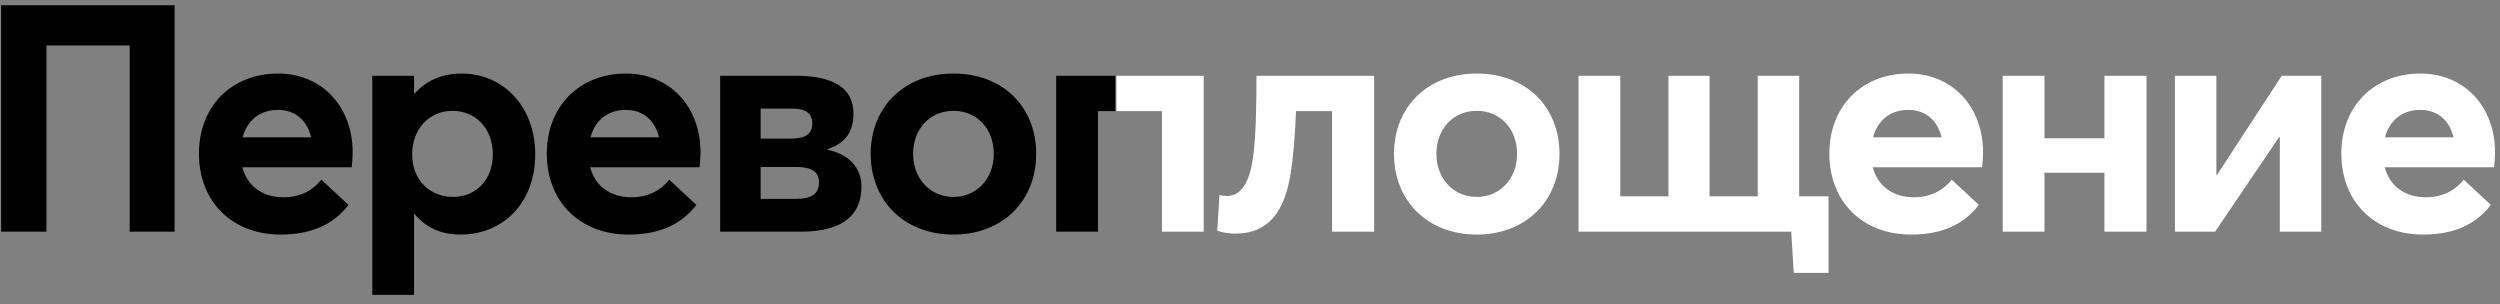
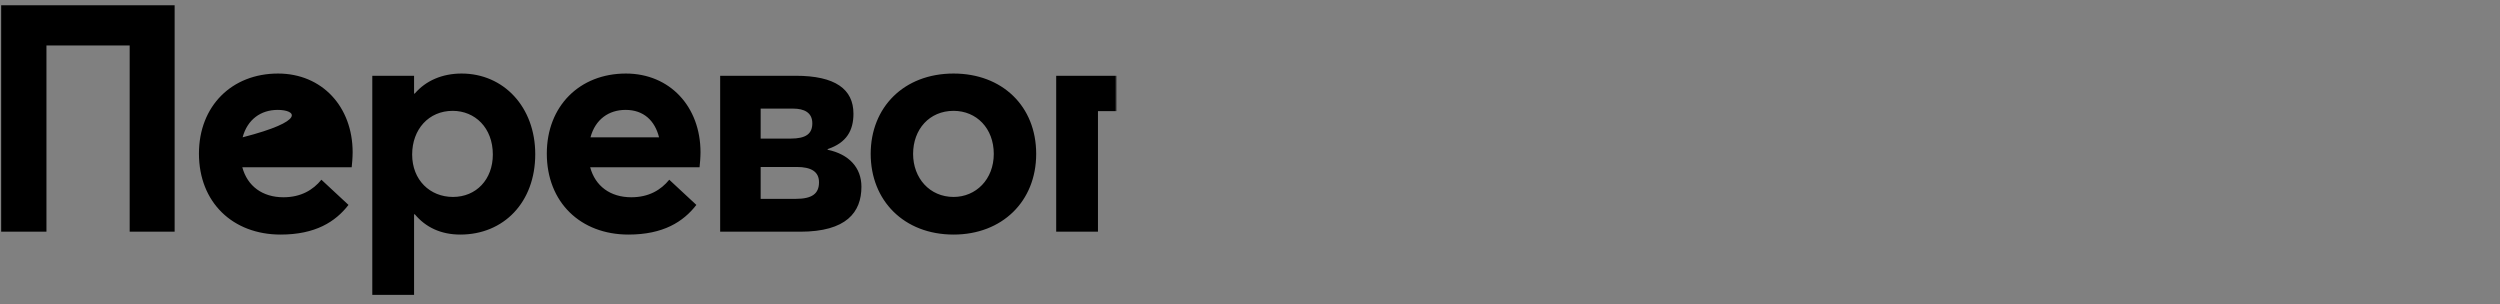
<svg xmlns="http://www.w3.org/2000/svg" width="1176" height="143" viewBox="0 0 1176 143" fill="none">
  <rect x="0" y="0" width="1176" height="143" fill="#808080" stroke="none" />
  <mask id="mask0_91_14" style="mask-type:alpha" maskUnits="userSpaceOnUse" x="0" y="0" width="525" height="143">
    <rect width="525" height="143" fill="#D9D9D9" />
  </mask>
  <g mask="url(#mask0_91_14)">
-     <path d="M0.55 108.992V2.492H82.15V108.992H61V21.392H21.85V108.992H0.55ZM165.883 71.642C165.883 74.042 165.583 77.492 165.433 78.692H113.983C116.383 87.542 123.433 92.792 133.333 92.792C141.583 92.792 147.283 89.342 151.183 84.542L163.933 96.392C157.783 104.342 148.333 110.342 131.983 110.342C109.483 110.342 93.583 95.192 93.583 72.242C93.583 49.892 109.033 34.592 130.783 34.592C151.483 34.592 165.883 50.192 165.883 71.642ZM130.633 51.692C122.683 51.692 116.383 56.192 114.133 64.592H146.383C144.433 56.792 139.183 51.692 130.633 51.692ZM175.129 138.692V35.642H194.779V44.042H195.079C200.329 37.892 208.129 34.592 217.129 34.592C236.929 34.592 251.779 50.342 251.779 72.542C251.779 95.192 236.929 110.342 216.529 110.342C207.379 110.342 200.179 106.892 195.079 100.742L194.779 100.892V138.692H175.129ZM213.079 92.642C224.029 92.642 231.829 84.392 231.829 72.692C231.829 60.092 223.429 52.142 212.929 52.142C201.679 52.142 193.879 60.842 193.879 72.692C193.879 84.692 202.279 92.642 213.079 92.642ZM329.518 71.642C329.518 74.042 329.218 77.492 329.068 78.692H277.618C280.018 87.542 287.068 92.792 296.968 92.792C305.218 92.792 310.918 89.342 314.818 84.542L327.568 96.392C321.418 104.342 311.968 110.342 295.618 110.342C273.118 110.342 257.218 95.192 257.218 72.242C257.218 49.892 272.668 34.592 294.418 34.592C315.118 34.592 329.518 50.192 329.518 71.642ZM294.268 51.692C286.318 51.692 280.018 56.192 277.768 64.592H310.018C308.068 56.792 302.818 51.692 294.268 51.692ZM338.764 108.992V35.642H374.314C392.914 35.642 401.464 41.942 401.464 53.492C401.464 61.292 398.314 67.142 389.314 70.142V70.442C399.364 72.542 405.214 78.842 405.214 87.842C405.214 99.842 398.164 108.992 376.414 108.992H338.764ZM357.814 65.192H371.914C379.114 65.192 382.114 62.942 382.114 57.992C382.114 52.892 378.214 51.092 373.114 51.092H357.814V65.192ZM357.814 93.542H374.314C381.964 93.542 385.264 91.142 385.264 85.742C385.264 80.792 381.664 78.542 374.764 78.542H357.814V93.542ZM448.573 110.342C425.173 110.342 409.573 94.292 409.573 72.392C409.573 50.492 425.173 34.592 448.573 34.592C471.373 34.592 487.423 49.892 487.423 72.392C487.423 94.742 471.373 110.342 448.573 110.342ZM448.573 92.642C459.073 92.642 467.473 84.392 467.473 72.392C467.473 60.392 459.373 52.142 448.573 52.142C437.173 52.142 429.523 60.842 429.523 72.392C429.523 83.792 437.323 92.642 448.573 92.642ZM496.832 108.992V35.642H562.232V108.992H542.582V52.292H516.482V108.992H496.832Z" fill="black" />
+     <path d="M0.55 108.992V2.492H82.15V108.992H61V21.392H21.85V108.992H0.55ZM165.883 71.642C165.883 74.042 165.583 77.492 165.433 78.692H113.983C116.383 87.542 123.433 92.792 133.333 92.792C141.583 92.792 147.283 89.342 151.183 84.542L163.933 96.392C157.783 104.342 148.333 110.342 131.983 110.342C109.483 110.342 93.583 95.192 93.583 72.242C93.583 49.892 109.033 34.592 130.783 34.592C151.483 34.592 165.883 50.192 165.883 71.642ZM130.633 51.692C122.683 51.692 116.383 56.192 114.133 64.592C144.433 56.792 139.183 51.692 130.633 51.692ZM175.129 138.692V35.642H194.779V44.042H195.079C200.329 37.892 208.129 34.592 217.129 34.592C236.929 34.592 251.779 50.342 251.779 72.542C251.779 95.192 236.929 110.342 216.529 110.342C207.379 110.342 200.179 106.892 195.079 100.742L194.779 100.892V138.692H175.129ZM213.079 92.642C224.029 92.642 231.829 84.392 231.829 72.692C231.829 60.092 223.429 52.142 212.929 52.142C201.679 52.142 193.879 60.842 193.879 72.692C193.879 84.692 202.279 92.642 213.079 92.642ZM329.518 71.642C329.518 74.042 329.218 77.492 329.068 78.692H277.618C280.018 87.542 287.068 92.792 296.968 92.792C305.218 92.792 310.918 89.342 314.818 84.542L327.568 96.392C321.418 104.342 311.968 110.342 295.618 110.342C273.118 110.342 257.218 95.192 257.218 72.242C257.218 49.892 272.668 34.592 294.418 34.592C315.118 34.592 329.518 50.192 329.518 71.642ZM294.268 51.692C286.318 51.692 280.018 56.192 277.768 64.592H310.018C308.068 56.792 302.818 51.692 294.268 51.692ZM338.764 108.992V35.642H374.314C392.914 35.642 401.464 41.942 401.464 53.492C401.464 61.292 398.314 67.142 389.314 70.142V70.442C399.364 72.542 405.214 78.842 405.214 87.842C405.214 99.842 398.164 108.992 376.414 108.992H338.764ZM357.814 65.192H371.914C379.114 65.192 382.114 62.942 382.114 57.992C382.114 52.892 378.214 51.092 373.114 51.092H357.814V65.192ZM357.814 93.542H374.314C381.964 93.542 385.264 91.142 385.264 85.742C385.264 80.792 381.664 78.542 374.764 78.542H357.814V93.542ZM448.573 110.342C425.173 110.342 409.573 94.292 409.573 72.392C409.573 50.492 425.173 34.592 448.573 34.592C471.373 34.592 487.423 49.892 487.423 72.392C487.423 94.742 471.373 110.342 448.573 110.342ZM448.573 92.642C459.073 92.642 467.473 84.392 467.473 72.392C467.473 60.392 459.373 52.142 448.573 52.142C437.173 52.142 429.523 60.842 429.523 72.392C429.523 83.792 437.323 92.642 448.573 92.642ZM496.832 108.992V35.642H562.232V108.992H542.582V52.292H516.482V108.992H496.832Z" fill="black" />
  </g>
  <mask id="mask1_91_14" style="mask-type:alpha" maskUnits="userSpaceOnUse" x="525" y="0" width="651" height="138">
-     <rect x="525" width="651" height="138" fill="#D9D9D9" />
-   </mask>
+     </mask>
  <g mask="url(#mask1_91_14)">
-     <path d="M4.55 108.992V2.492H86.15V108.992H65V21.392H25.85V108.992H4.55ZM169.883 71.642C169.883 74.042 169.583 77.492 169.433 78.692H117.983C120.383 87.542 127.433 92.792 137.333 92.792C145.583 92.792 151.283 89.342 155.183 84.542L167.933 96.392C161.783 104.342 152.333 110.342 135.983 110.342C113.483 110.342 97.583 95.192 97.583 72.242C97.583 49.892 113.033 34.592 134.783 34.592C155.483 34.592 169.883 50.192 169.883 71.642ZM134.633 51.692C126.683 51.692 120.383 56.192 118.133 64.592H150.383C148.433 56.792 143.183 51.692 134.633 51.692ZM179.129 138.692V35.642H198.779V44.042H199.079C204.329 37.892 212.129 34.592 221.129 34.592C240.929 34.592 255.779 50.342 255.779 72.542C255.779 95.192 240.929 110.342 220.529 110.342C211.379 110.342 204.179 106.892 199.079 100.742L198.779 100.892V138.692H179.129ZM217.079 92.642C228.029 92.642 235.829 84.392 235.829 72.692C235.829 60.092 227.429 52.142 216.929 52.142C205.679 52.142 197.879 60.842 197.879 72.692C197.879 84.692 206.279 92.642 217.079 92.642ZM333.518 71.642C333.518 74.042 333.218 77.492 333.068 78.692H281.618C284.018 87.542 291.068 92.792 300.968 92.792C309.218 92.792 314.918 89.342 318.818 84.542L331.568 96.392C325.418 104.342 315.968 110.342 299.618 110.342C277.118 110.342 261.218 95.192 261.218 72.242C261.218 49.892 276.668 34.592 298.418 34.592C319.118 34.592 333.518 50.192 333.518 71.642ZM298.268 51.692C290.318 51.692 284.018 56.192 281.768 64.592H314.018C312.068 56.792 306.818 51.692 298.268 51.692ZM342.764 108.992V35.642H378.314C396.914 35.642 405.464 41.942 405.464 53.492C405.464 61.292 402.314 67.142 393.314 70.142V70.442C403.364 72.542 409.214 78.842 409.214 87.842C409.214 99.842 402.164 108.992 380.414 108.992H342.764ZM361.814 65.192H375.914C383.114 65.192 386.114 62.942 386.114 57.992C386.114 52.892 382.214 51.092 377.114 51.092H361.814V65.192ZM361.814 93.542H378.314C385.964 93.542 389.264 91.142 389.264 85.742C389.264 80.792 385.664 78.542 378.764 78.542H361.814V93.542ZM452.573 110.342C429.173 110.342 413.573 94.292 413.573 72.392C413.573 50.492 429.173 34.592 452.573 34.592C475.373 34.592 491.423 49.892 491.423 72.392C491.423 94.742 475.373 110.342 452.573 110.342ZM452.573 92.642C463.073 92.642 471.473 84.392 471.473 72.392C471.473 60.392 463.373 52.142 452.573 52.142C441.173 52.142 433.523 60.842 433.523 72.392C433.523 83.792 441.323 92.642 452.573 92.642ZM500.832 108.992V35.642H566.232V108.992H546.582V52.292H520.482V108.992H500.832ZM591.046 35.642H646.396V108.992H626.596V52.292H609.646C609.196 63.392 608.446 73.292 607.096 81.842C604.246 99.092 597.046 109.892 581.146 109.892C578.296 109.892 574.846 109.442 572.596 108.542L573.646 91.742C574.846 92.042 575.746 92.192 577.246 92.192C584.296 92.192 587.896 84.842 589.396 74.342C590.896 63.542 591.046 47.192 591.046 35.642ZM694.729 110.342C671.329 110.342 655.729 94.292 655.729 72.392C655.729 50.492 671.329 34.592 694.729 34.592C717.529 34.592 733.579 49.892 733.579 72.392C733.579 94.742 717.529 110.342 694.729 110.342ZM694.729 92.642C705.229 92.642 713.629 84.392 713.629 72.392C713.629 60.392 705.529 52.142 694.729 52.142C683.329 52.142 675.679 60.842 675.679 72.392C675.679 83.792 683.479 92.642 694.729 92.642ZM846.338 92.342H860.138V128.342H843.788L842.588 108.992H742.538V35.642H762.188V92.342H784.838V35.642H804.188V92.342H826.838V35.642H846.338V92.342ZM932.826 71.642C932.826 74.042 932.526 77.492 932.376 78.692H880.926C883.326 87.542 890.376 92.792 900.276 92.792C908.526 92.792 914.226 89.342 918.126 84.542L930.876 96.392C924.726 104.342 915.276 110.342 898.926 110.342C876.426 110.342 860.526 95.192 860.526 72.242C860.526 49.892 875.976 34.592 897.726 34.592C918.426 34.592 932.826 50.192 932.826 71.642ZM897.576 51.692C889.626 51.692 883.326 56.192 881.076 64.592H913.326C911.376 56.792 906.126 51.692 897.576 51.692ZM942.072 108.992V35.642H961.722V65.042H989.922V35.642H1009.72V108.992H989.922V81.242H961.722V108.992H942.072ZM1023.08 108.992V35.642H1042.58V82.292H1042.88L1073.33 35.642H1091.93V108.992H1072.43V64.442H1072.13L1041.98 108.992H1023.08ZM1173.66 71.642C1173.66 74.042 1173.36 77.492 1173.21 78.692H1121.76C1124.16 87.542 1131.21 92.792 1141.11 92.792C1149.36 92.792 1155.06 89.342 1158.96 84.542L1171.71 96.392C1165.56 104.342 1156.11 110.342 1139.76 110.342C1117.26 110.342 1101.36 95.192 1101.36 72.242C1101.36 49.892 1116.81 34.592 1138.56 34.592C1159.26 34.592 1173.66 50.192 1173.66 71.642ZM1138.41 51.692C1130.46 51.692 1124.16 56.192 1121.91 64.592H1154.16C1152.21 56.792 1146.96 51.692 1138.41 51.692Z" fill="white" />
-   </g>
+     </g>
</svg>